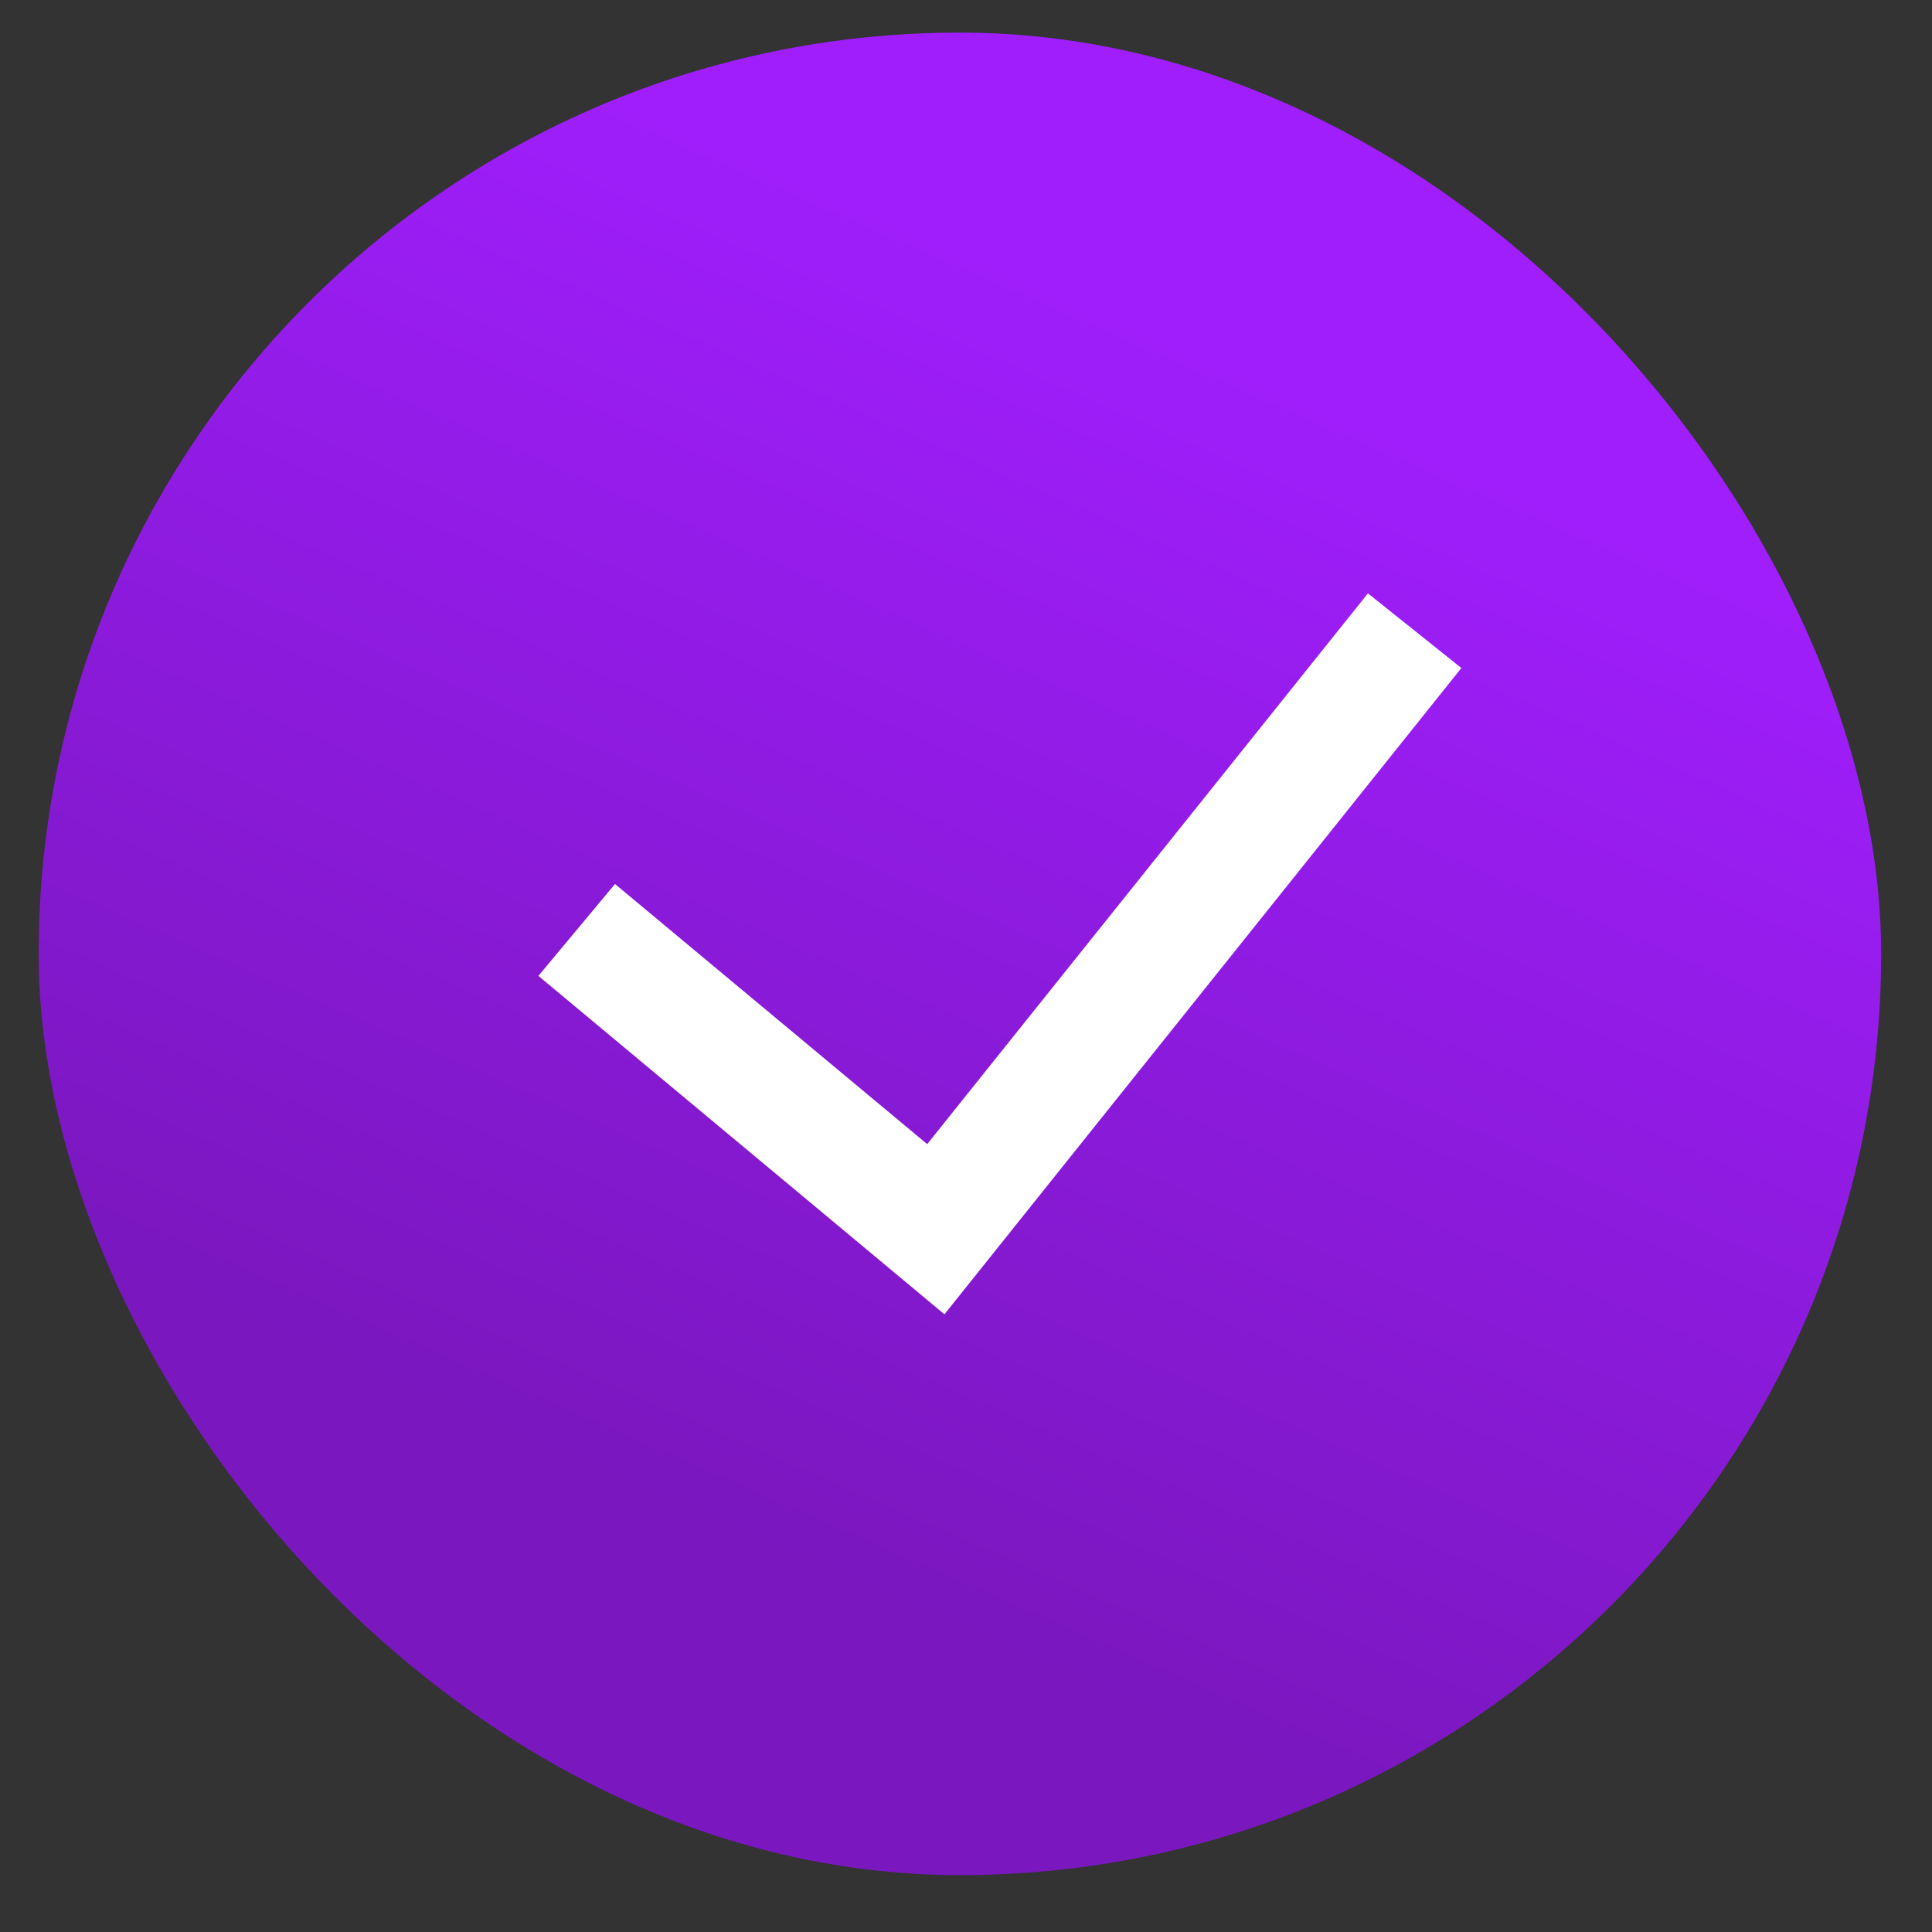
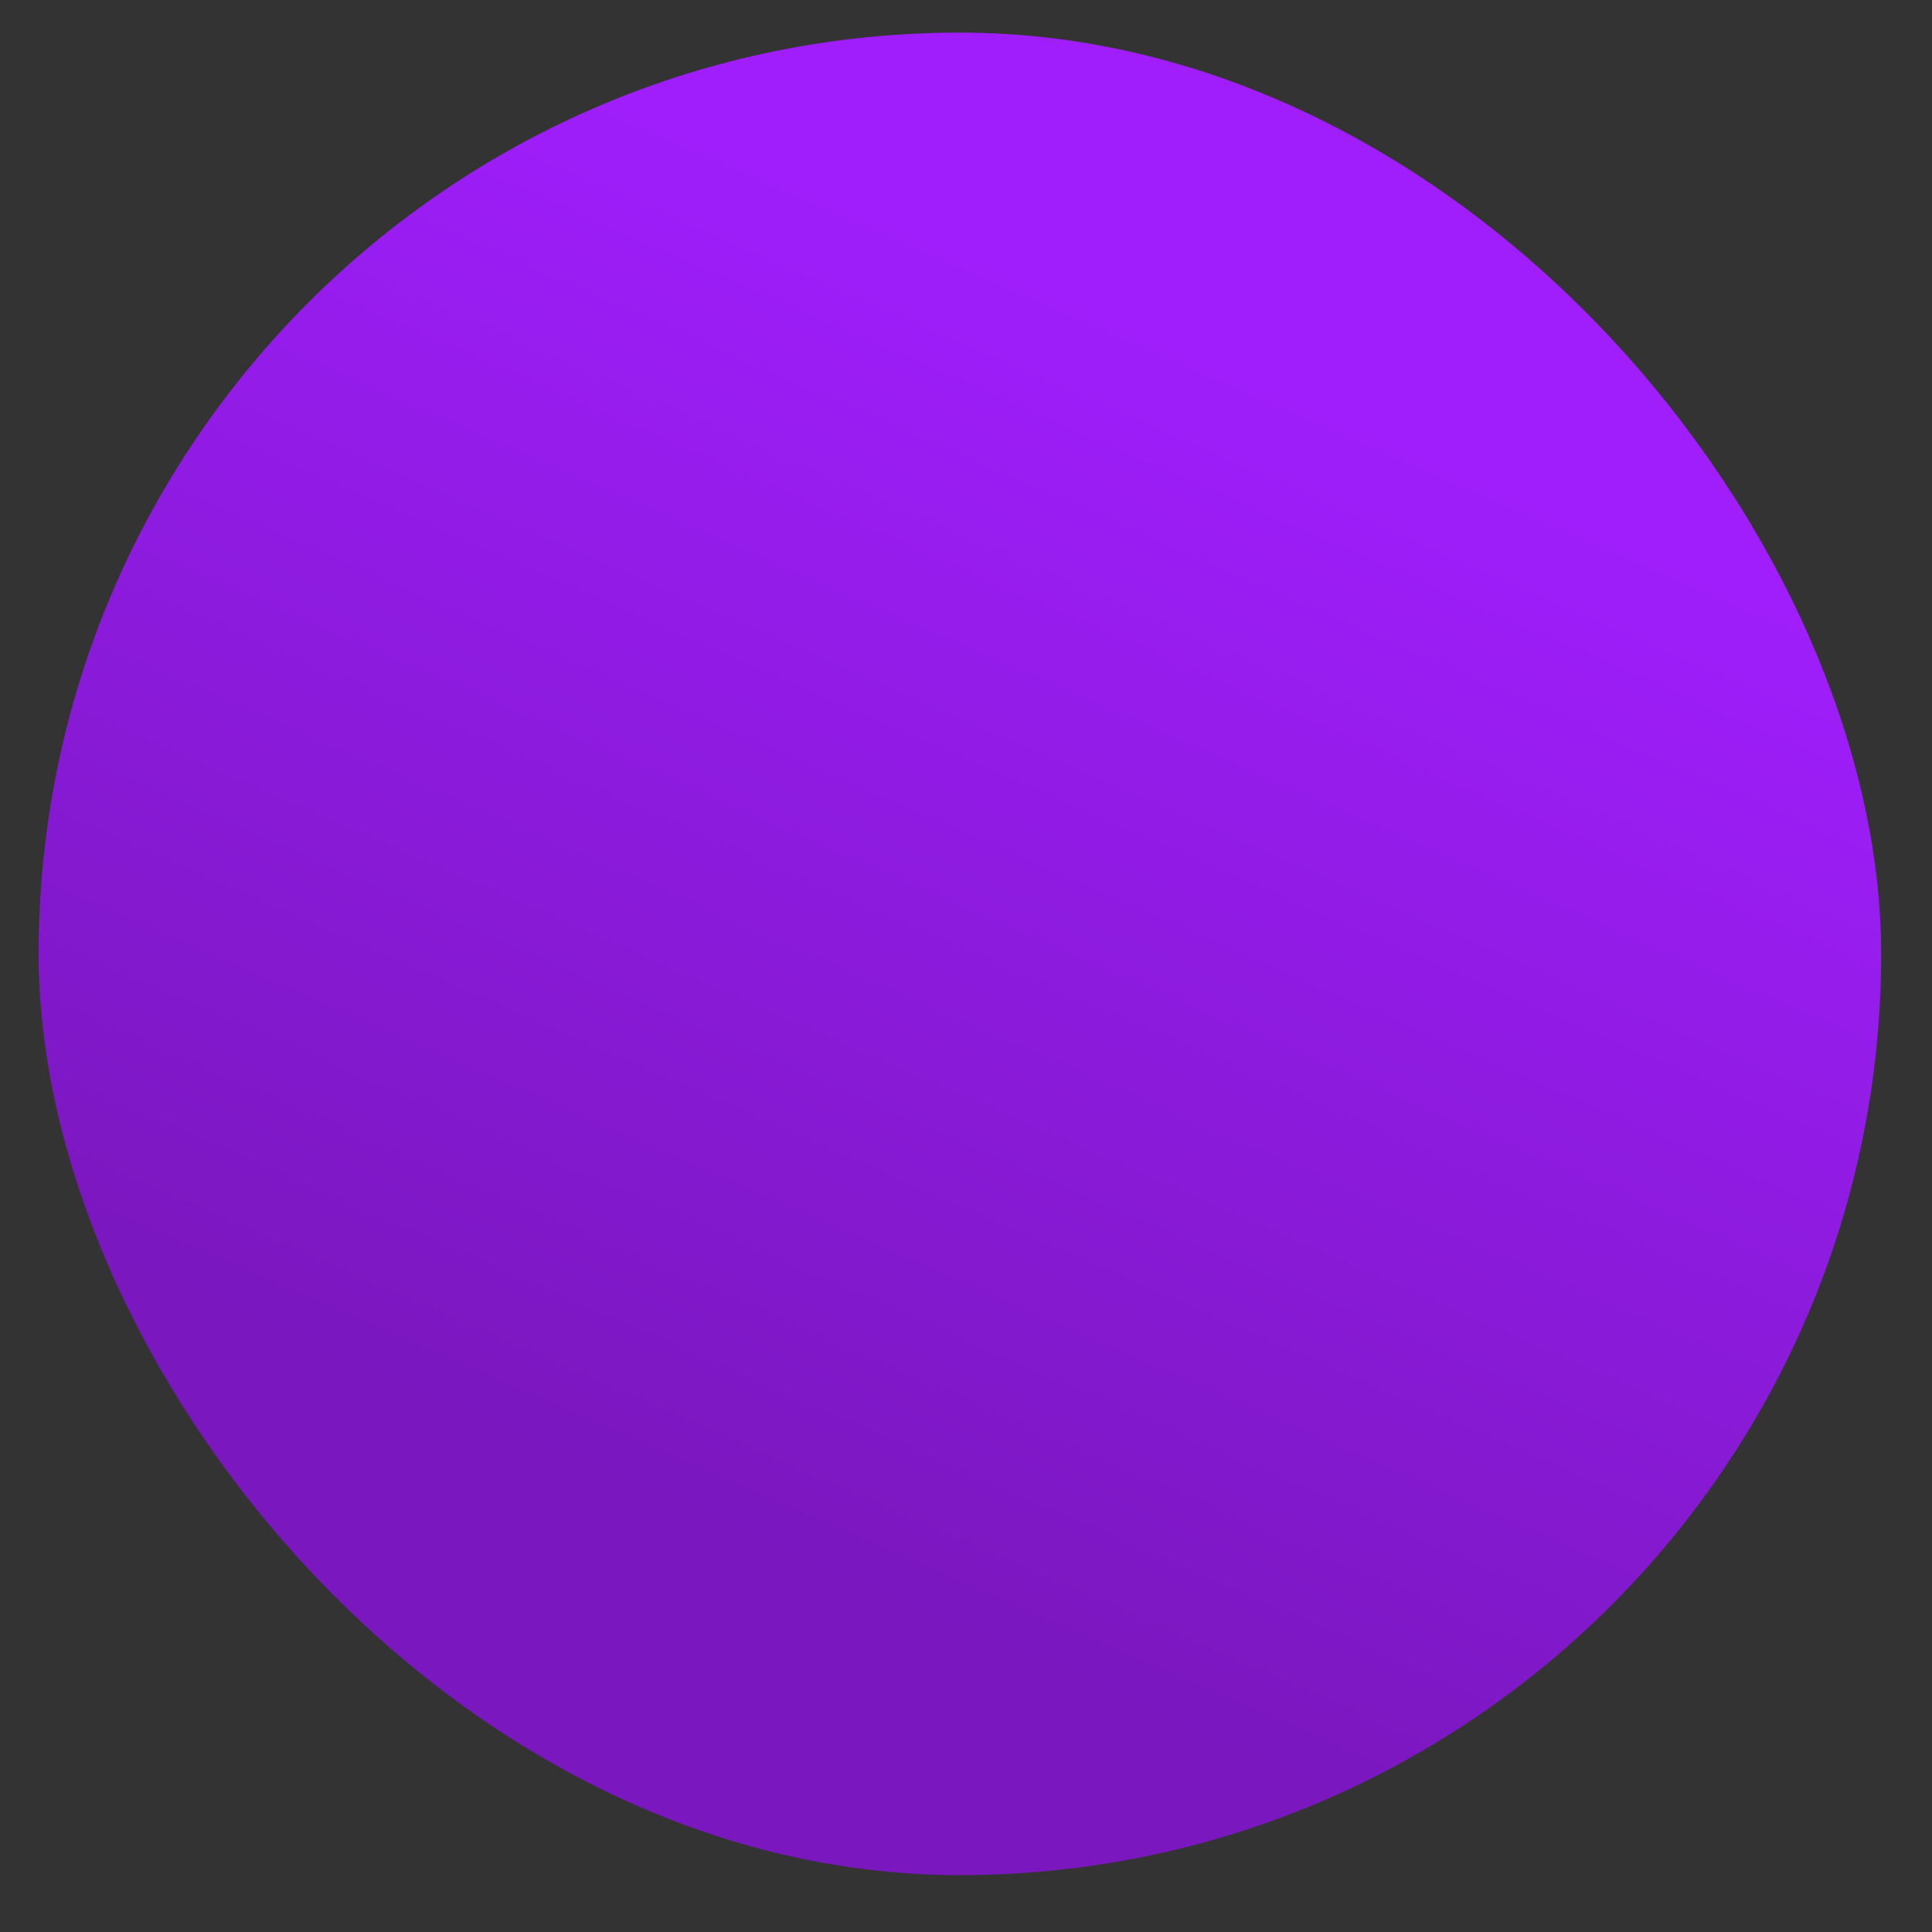
<svg xmlns="http://www.w3.org/2000/svg" width="25" height="25" viewBox="0 0 25 25" fill="none">
  <rect x="0" y="0" width="25" height="25" fill="#333333" stroke="none" />
  <rect x="0.5" y="0.422" width="23.842" height="23.842" rx="11.921" fill="url(#paint0_linear_1197_7910)" />
-   <path fill-rule="evenodd" clip-rule="evenodd" d="M18.91 8.644L12.221 17.007L6.967 12.628L7.958 11.439L11.998 14.805L17.701 7.678L18.91 8.644Z" fill="white" />
  <defs>
    <linearGradient id="paint0_linear_1197_7910" x1="14.894" y1="4.306" x2="8.315" y2="19.384" gradientUnits="userSpaceOnUse">
      <stop stop-color="#9F1EFB" />
      <stop offset="1" stop-color="#7A17BF" />
    </linearGradient>
  </defs>
</svg>